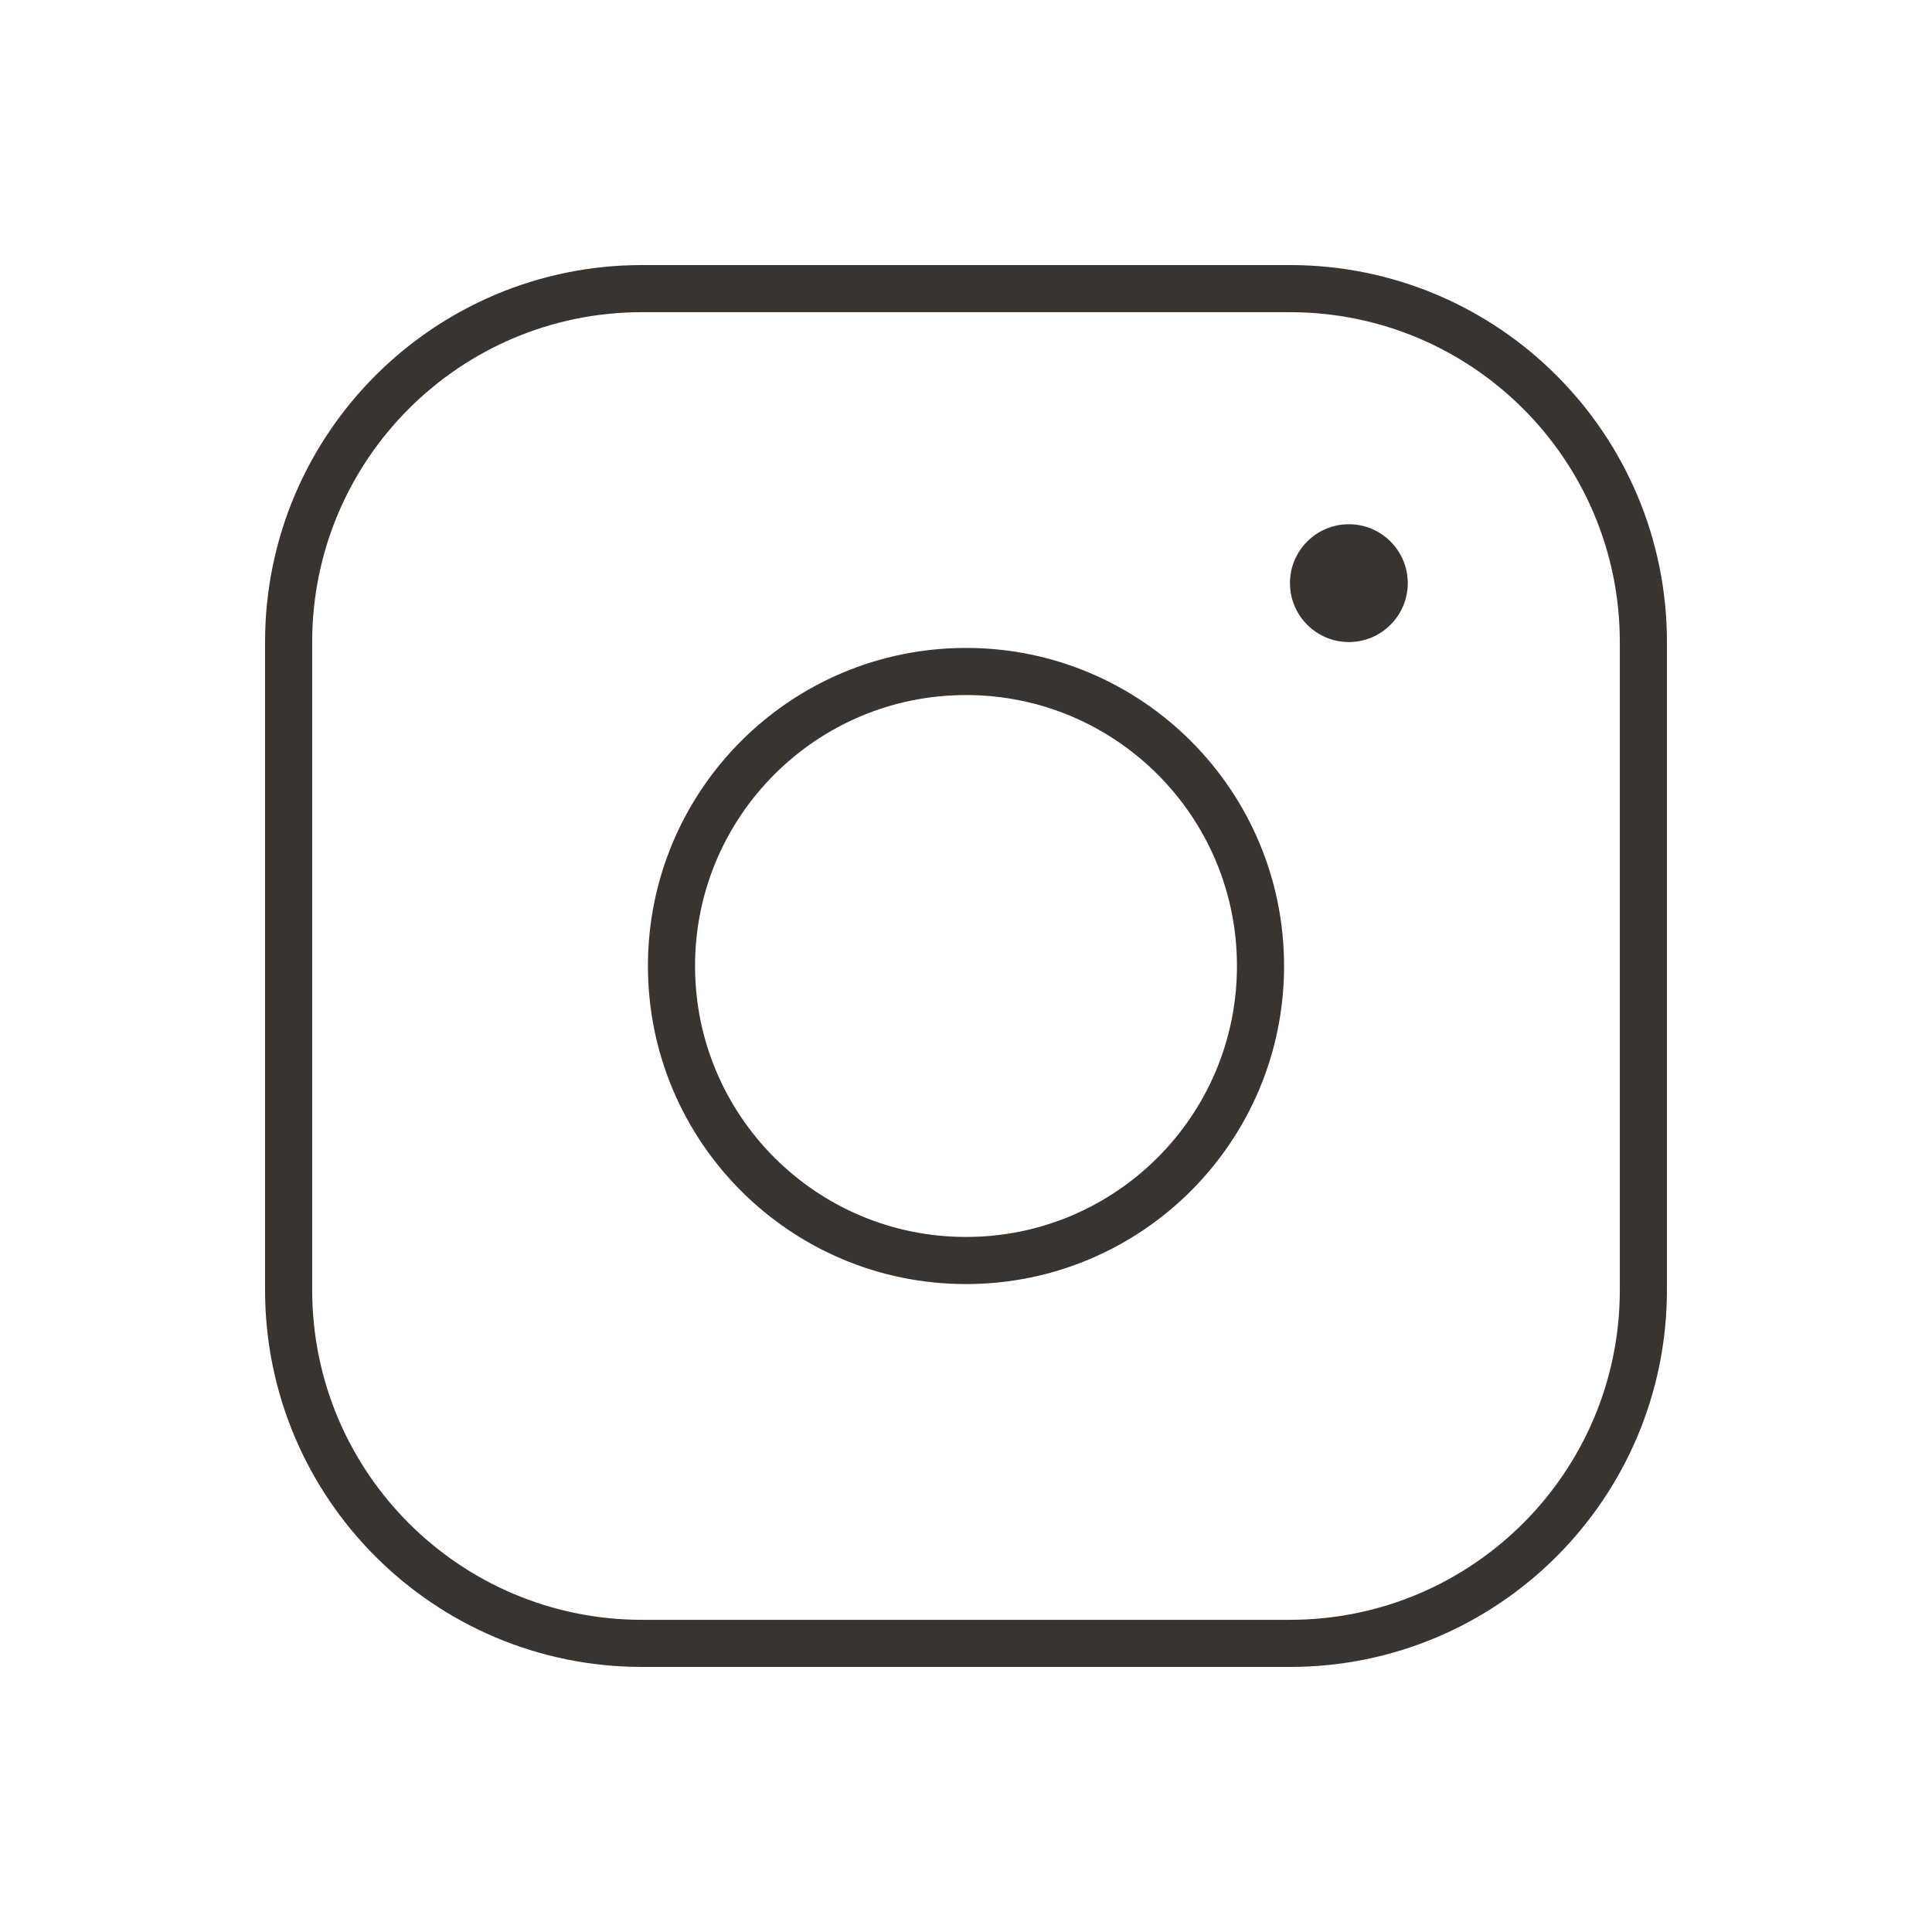
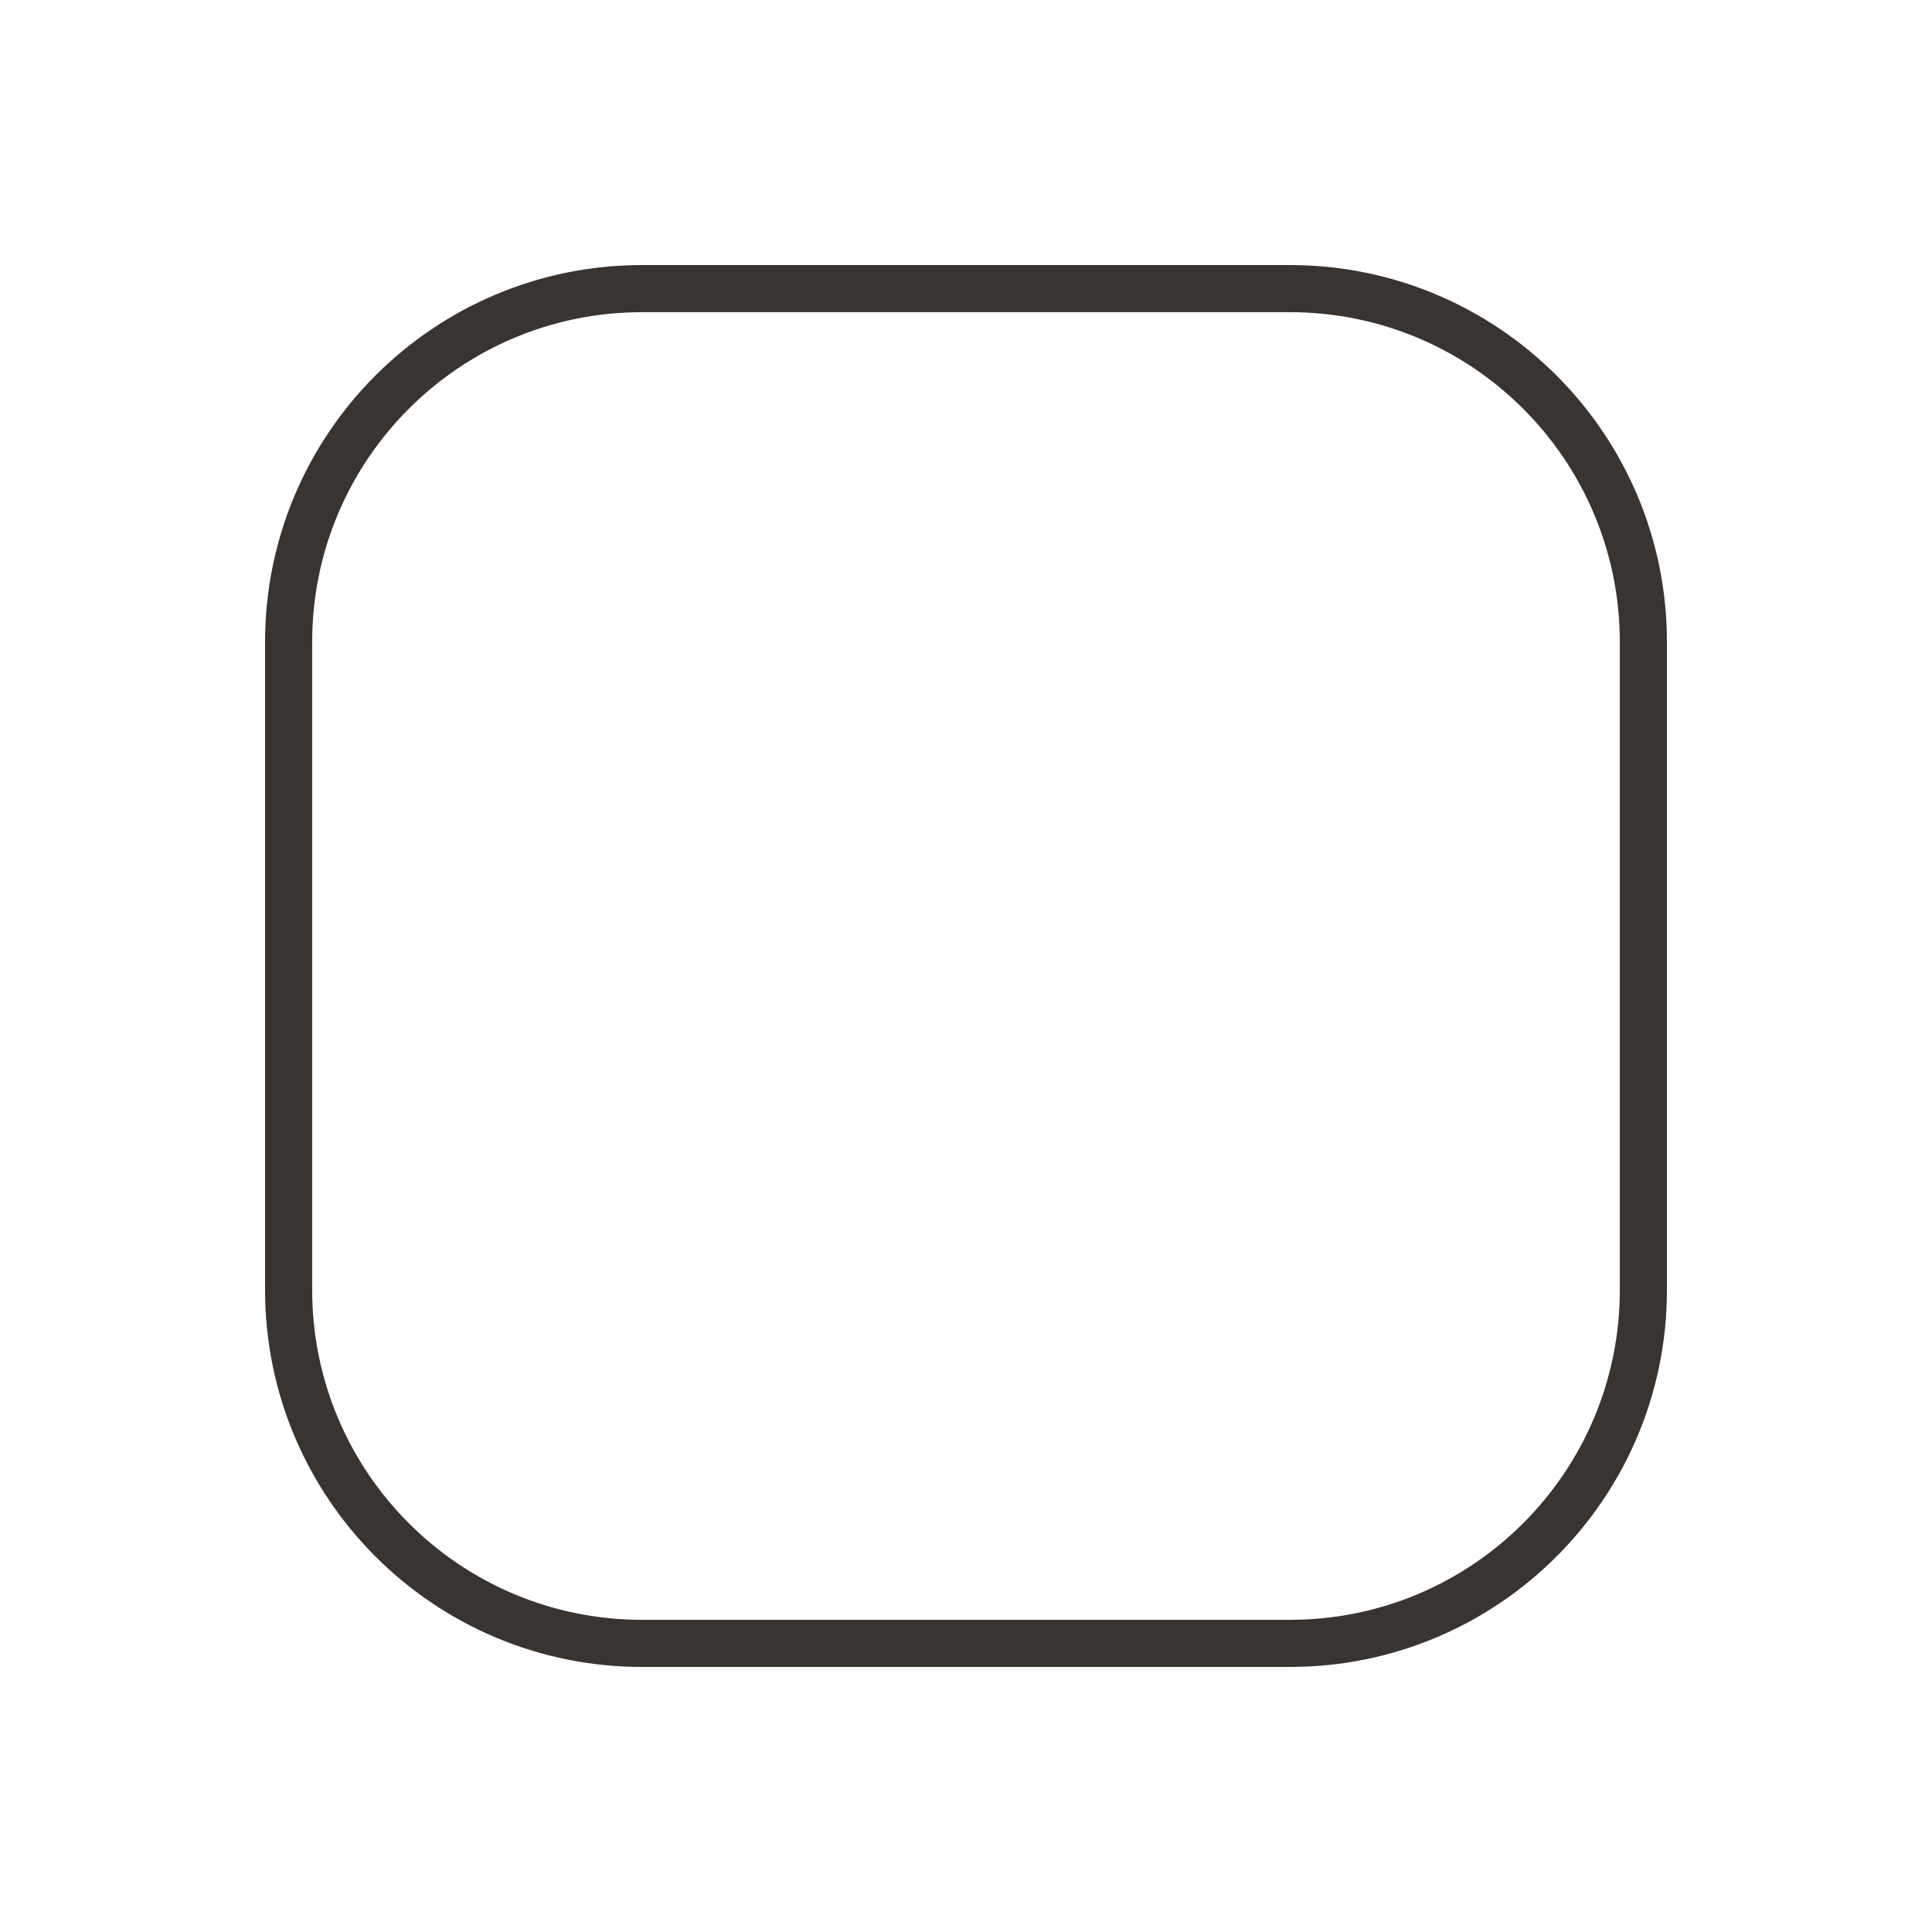
<svg xmlns="http://www.w3.org/2000/svg" fill="none" viewBox="0 0 41 41" height="41" width="41">
-   <path stroke-linejoin="round" stroke-linecap="round" stroke="#393430" d="M20.5 26.75C23.952 26.75 26.75 23.952 26.75 20.5C26.75 17.048 23.952 14.25 20.5 14.25C17.048 14.25 14.25 17.048 14.25 20.5C14.25 23.952 17.048 26.75 20.5 26.75Z" />
  <path stroke-linejoin="round" stroke-linecap="round" stroke="#393430" d="M27.375 6.125H13.625C9.483 6.125 6.125 9.483 6.125 13.625V27.375C6.125 31.517 9.483 34.875 13.625 34.875H27.375C31.517 34.875 34.875 31.517 34.875 27.375V13.625C34.875 9.483 31.517 6.125 27.375 6.125Z" />
-   <path fill="#393430" d="M28.625 13.625C29.315 13.625 29.875 13.065 29.875 12.375C29.875 11.685 29.315 11.125 28.625 11.125C27.935 11.125 27.375 11.685 27.375 12.375C27.375 13.065 27.935 13.625 28.625 13.625Z" />
</svg>